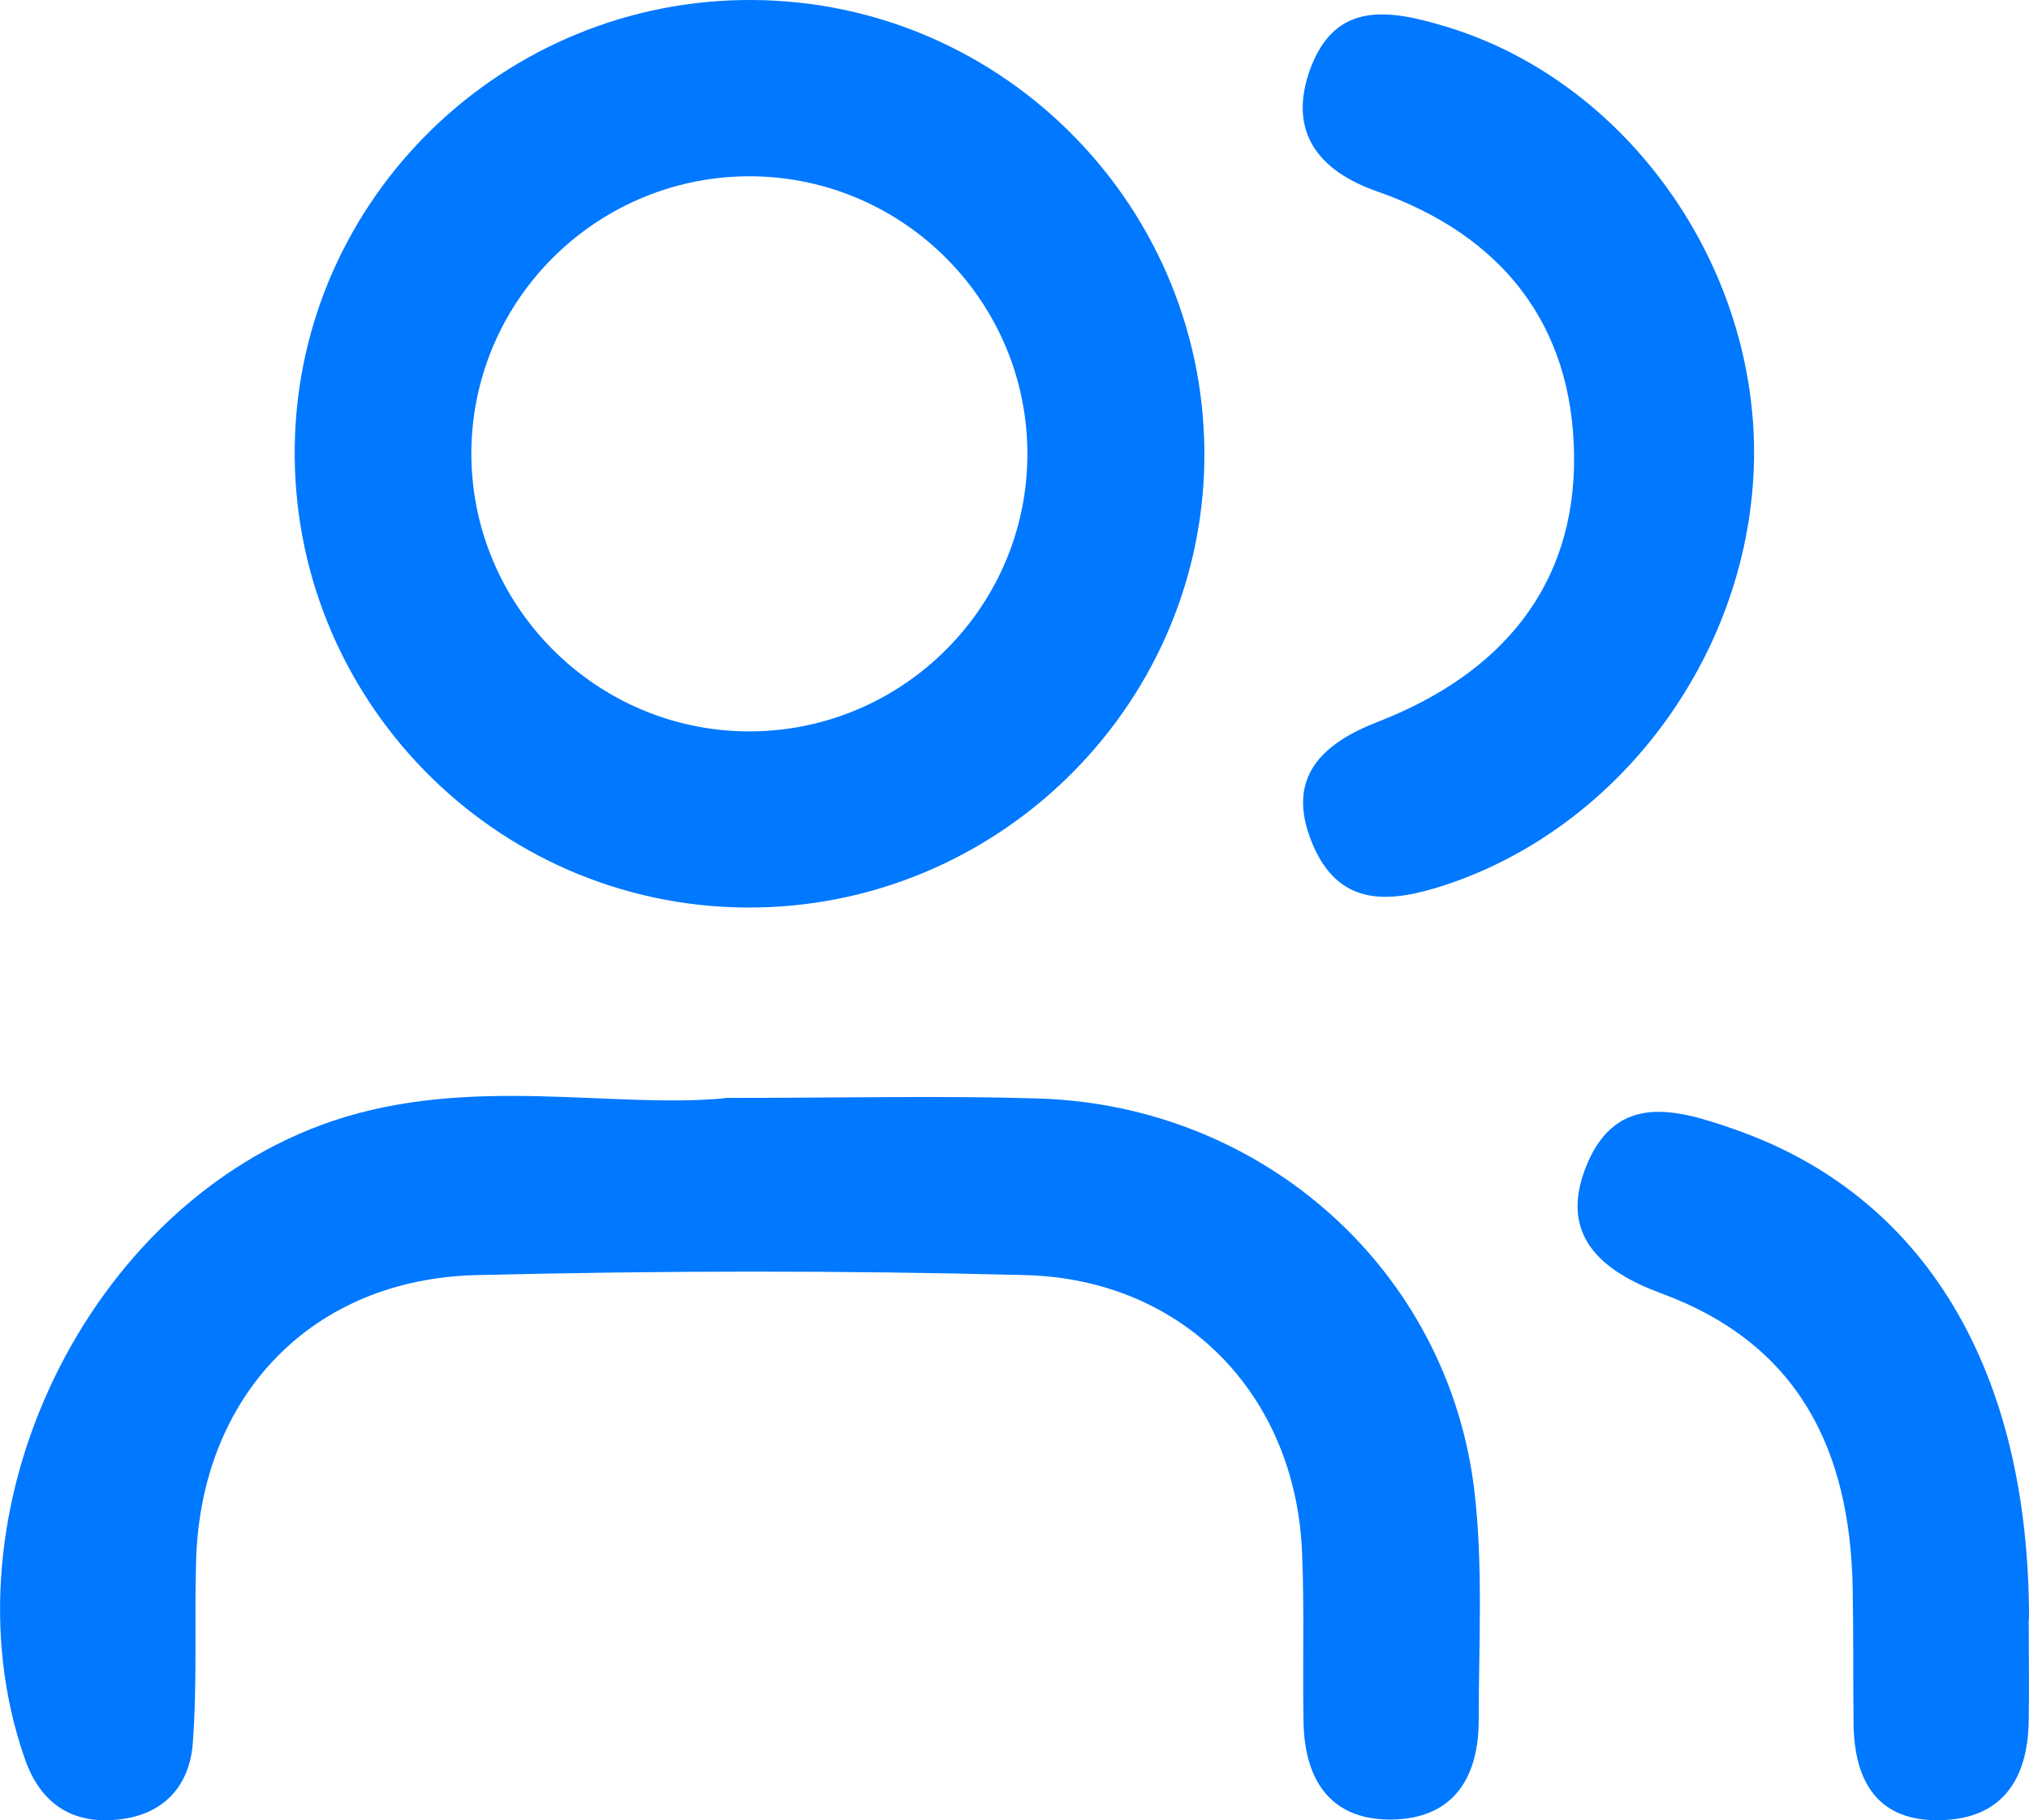
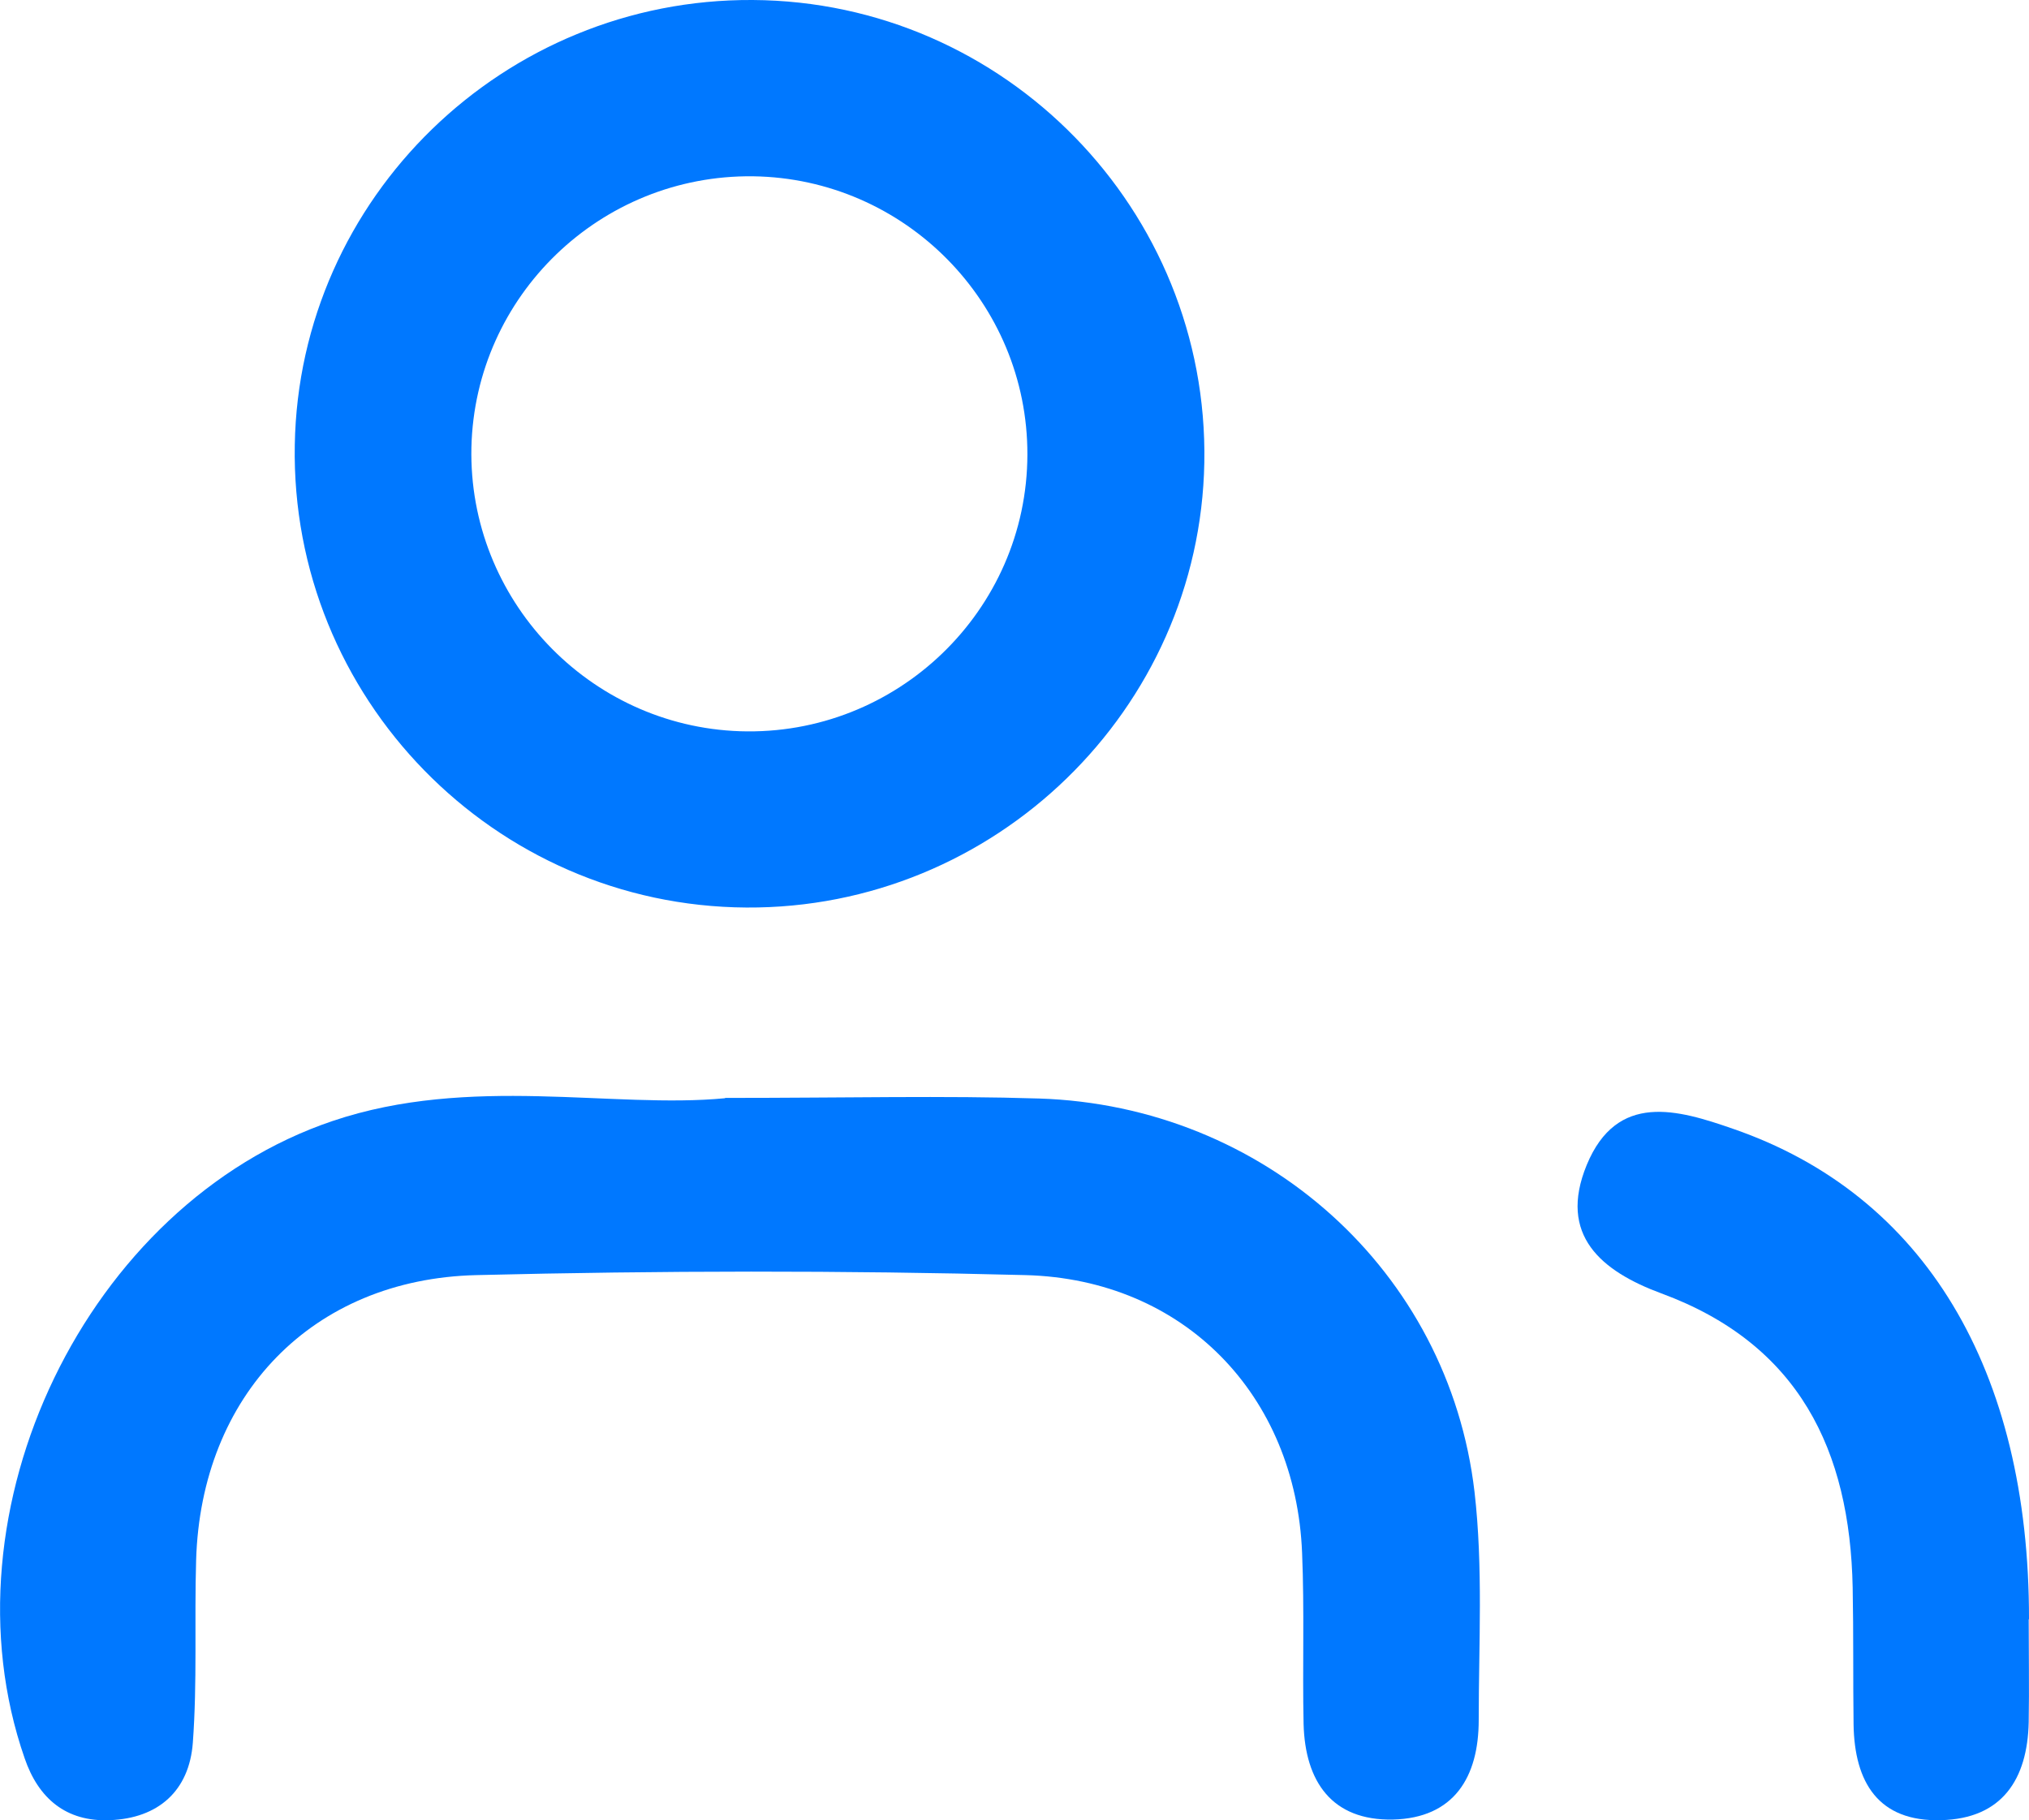
<svg xmlns="http://www.w3.org/2000/svg" id="_レイヤー_2" viewBox="0 0 67.66 60.71">
  <defs>
    <style>.cls-1{fill:#0078FF;stroke-width:0px;}</style>
  </defs>
  <g id="_デザイン">
    <path class="cls-1" d="m25.1,0c8.42.05,15.21,7.01,15.06,15.43-.15,8.24-6.99,14.89-15.27,14.84-8.42-.05-15.21-7.01-15.06-15.43C9.97,6.59,16.81-.05,25.1,0Zm.01,5.88c-5.08-.06-9.27,3.98-9.39,9.04-.11,5.06,3.9,9.3,8.96,9.47,5.22.17,9.57-4.02,9.58-9.23.01-5.06-4.08-9.21-9.15-9.28Z" />
    <path class="cls-1" d="m24.18,36.62c4.11,0,7.29-.08,10.47.02,7.5.24,13.66,5.75,14.52,13.12.29,2.51.14,5.07.14,7.61,0,1.9-.82,3.27-2.86,3.32-2.04.04-2.93-1.27-2.98-3.19-.04-1.9.03-3.81-.05-5.71-.21-5.25-3.93-9.12-9.22-9.26-6.1-.16-12.21-.15-18.31,0-5.49.13-9.19,4.02-9.35,9.51-.06,2.03.04,4.07-.11,6.09-.12,1.6-1.15,2.52-2.77,2.58-1.45.06-2.38-.72-2.84-2.07-2.86-8.24,2.07-18.48,10.27-21.25,4.59-1.55,9.35-.4,13.09-.76Z" />
-     <path class="cls-1" d="m58.49,15.33c-.11,6.36-4.36,12.21-10.27,14.18-1.85.61-3.57.79-4.47-1.4-.89-2.18.33-3.31,2.21-4.04,4.06-1.58,6.58-4.49,6.53-8.88-.05-4.34-2.38-7.34-6.58-8.81-1.94-.68-2.99-1.99-2.21-4.1.85-2.28,2.67-1.94,4.46-1.41,6.06,1.8,10.44,7.95,10.33,14.46Z" />
    <path class="cls-1" d="m67.65,54.01c0,1.14.02,2.29,0,3.43-.04,1.91-.89,3.22-2.92,3.27-2.1.06-2.89-1.27-2.92-3.19-.02-1.52,0-3.05-.03-4.57-.09-4.58-1.79-8.12-6.38-9.81-2-.74-3.45-1.94-2.49-4.28,1.01-2.45,3.04-1.85,4.88-1.21,6.38,2.2,9.88,8.03,9.87,16.36Z" />
  </g>
</svg>